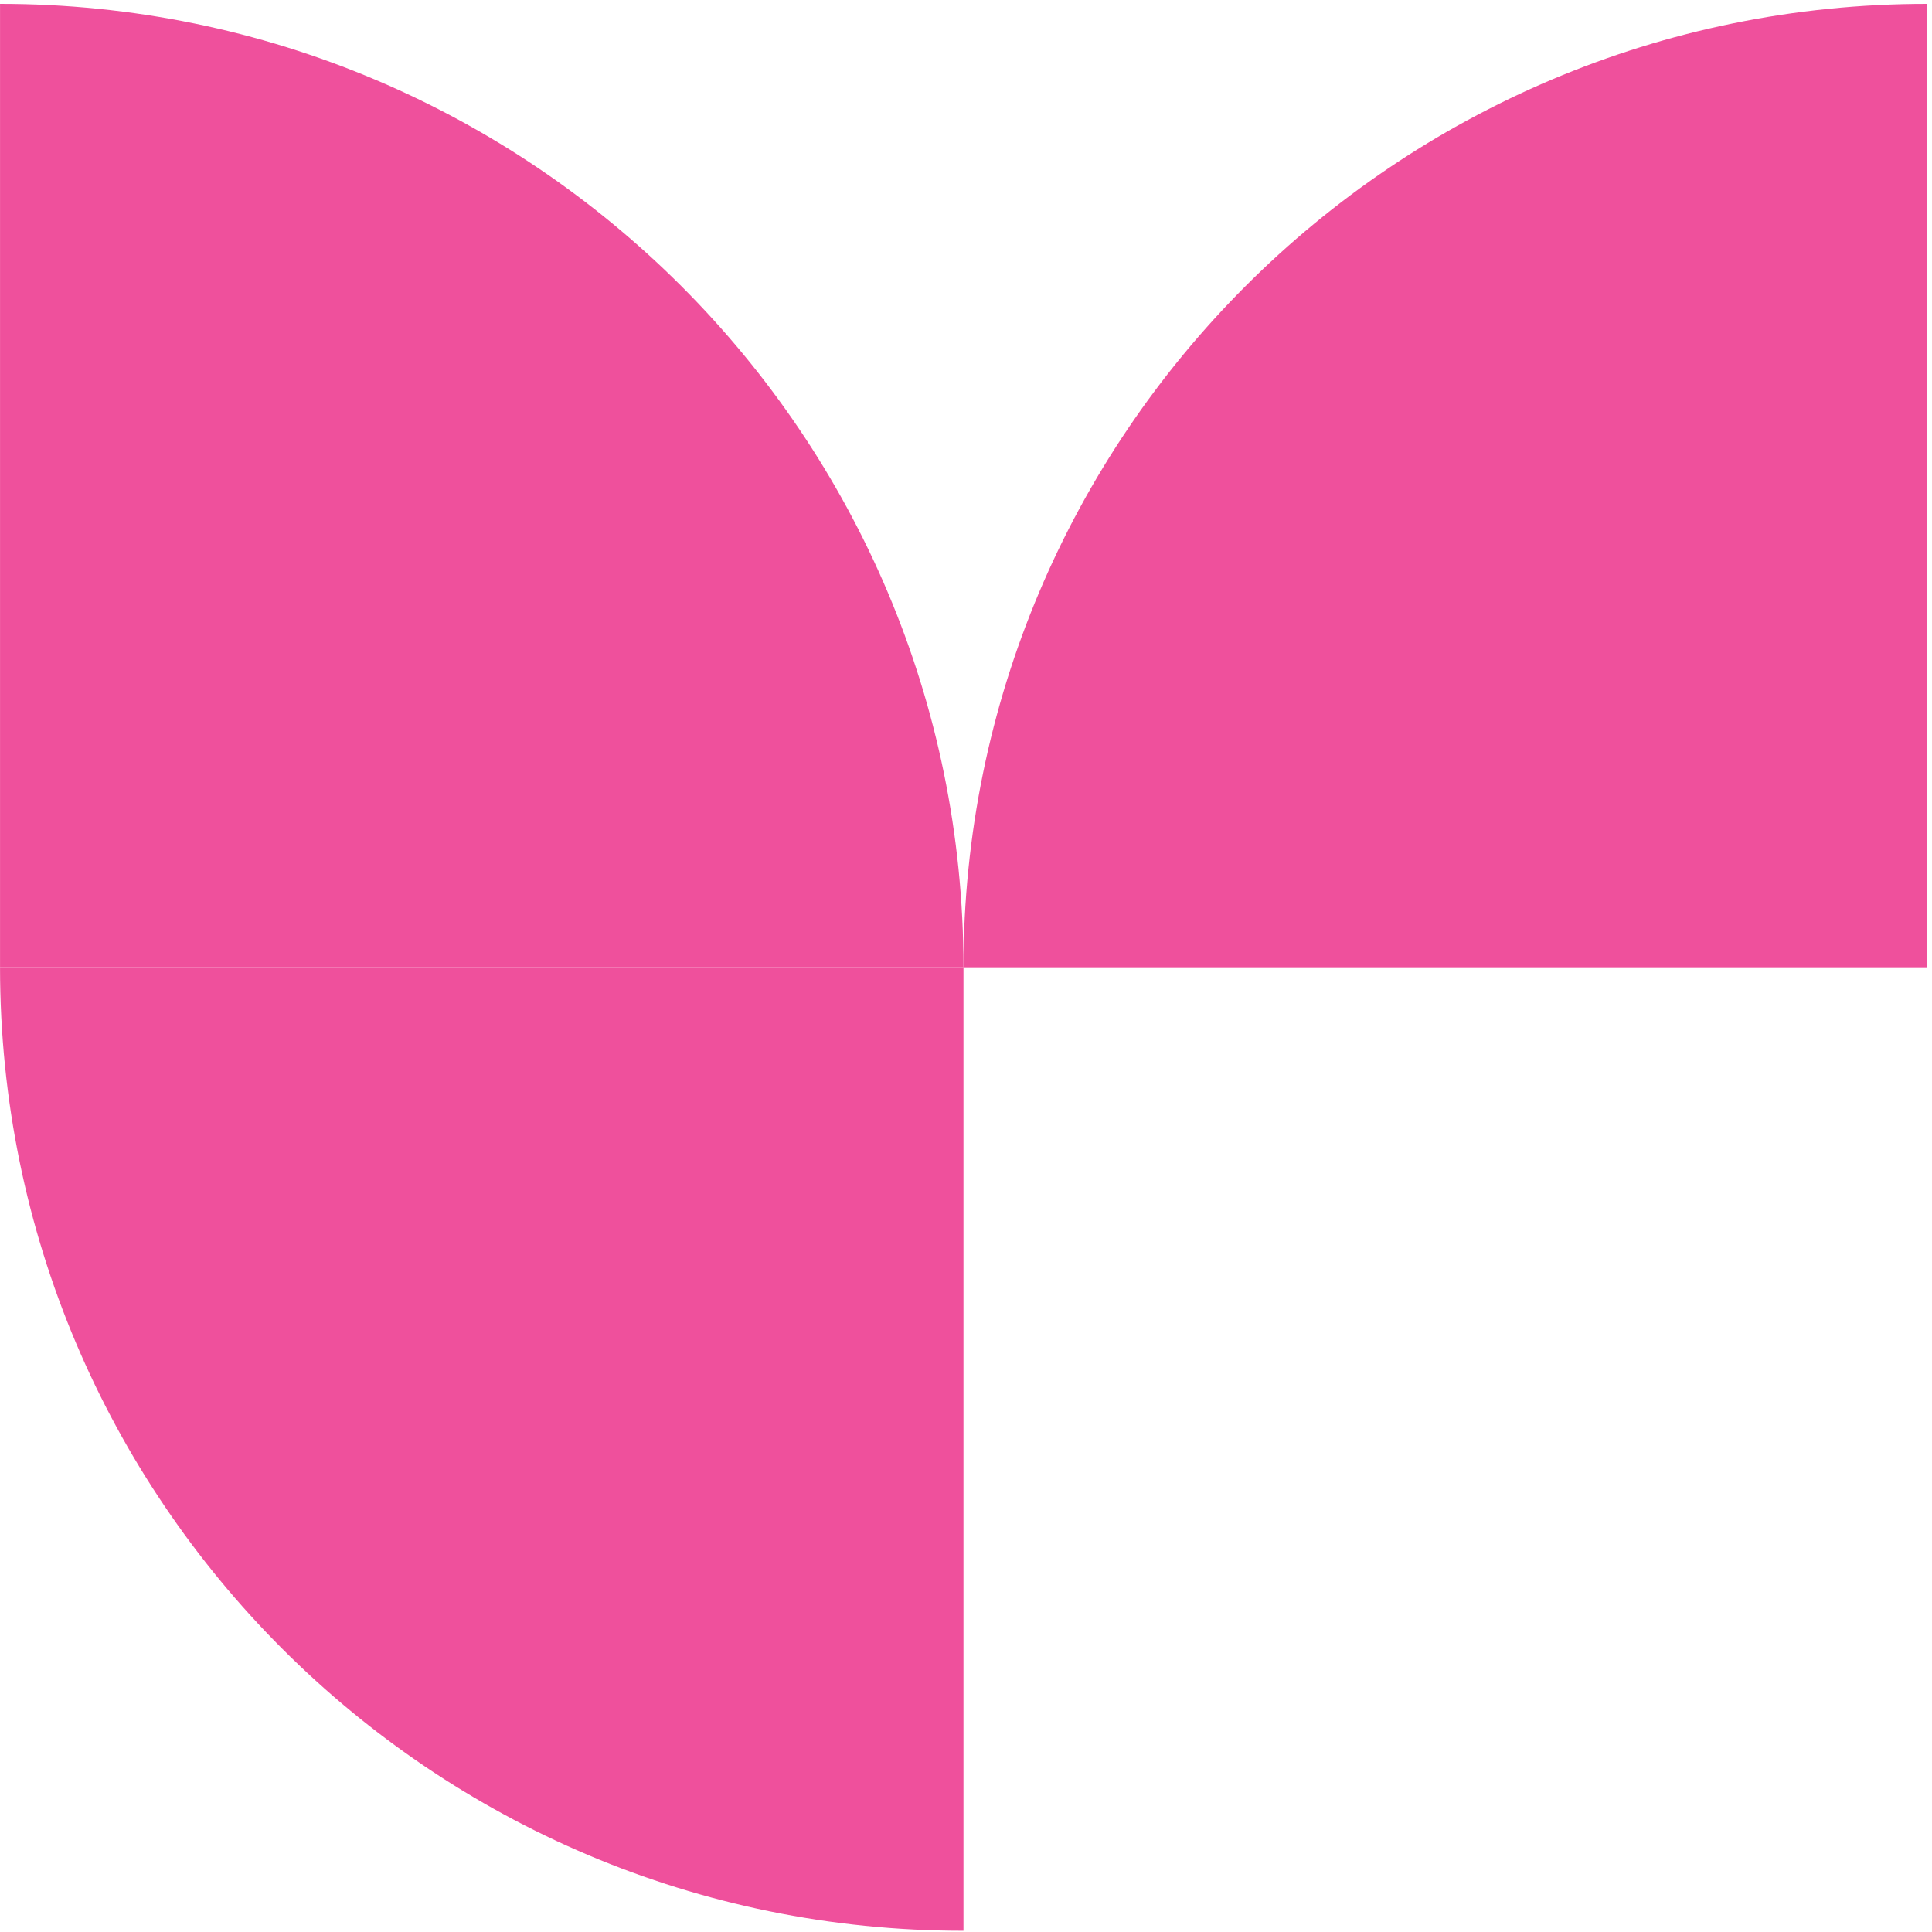
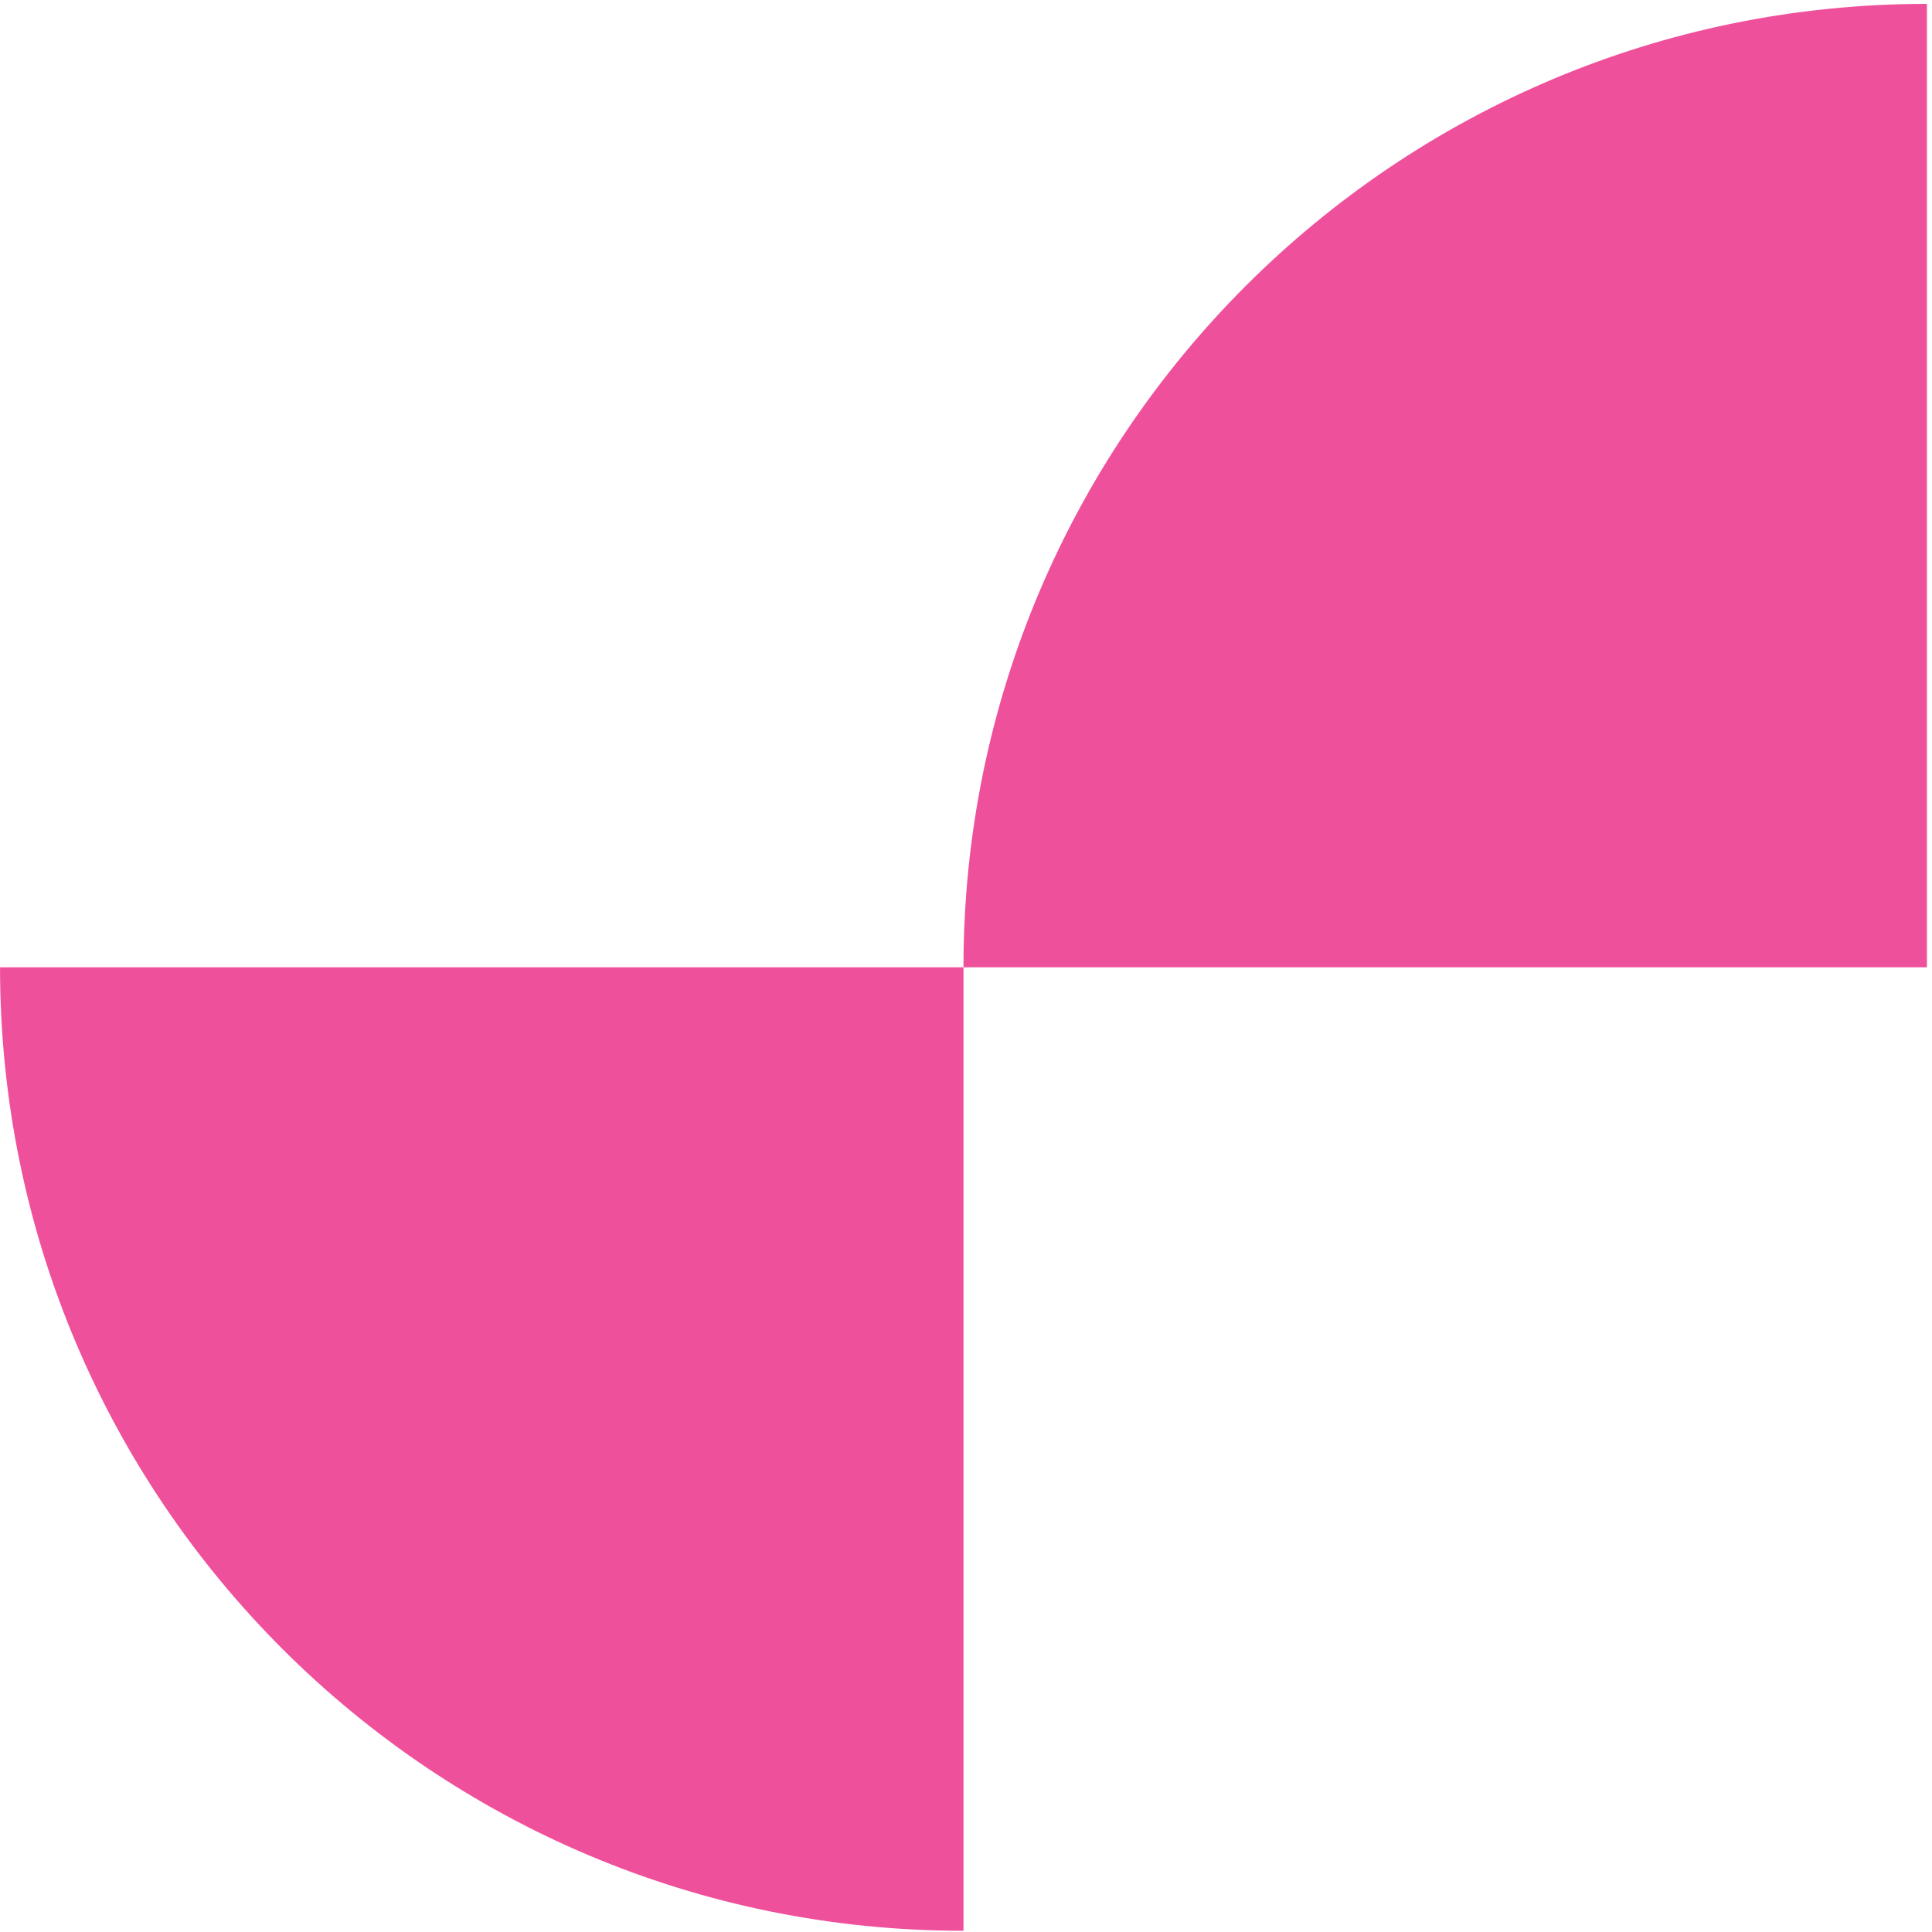
<svg xmlns="http://www.w3.org/2000/svg" width="171" height="171" viewBox="0 0 171 171" fill="none">
-   <path d="M0.003 0.342C47.091 0.342 85.277 38.517 85.277 85.616H0.003V0.342Z" fill="#EF509C" />
  <path fill-rule="evenodd" clip-rule="evenodd" d="M170.551 85.616V0.342C123.443 0.342 85.276 38.517 85.276 85.616L0.003 85.616C0.003 132.715 38.17 170.91 85.277 170.891V85.616L170.551 85.616Z" fill="#EF509C" />
</svg>